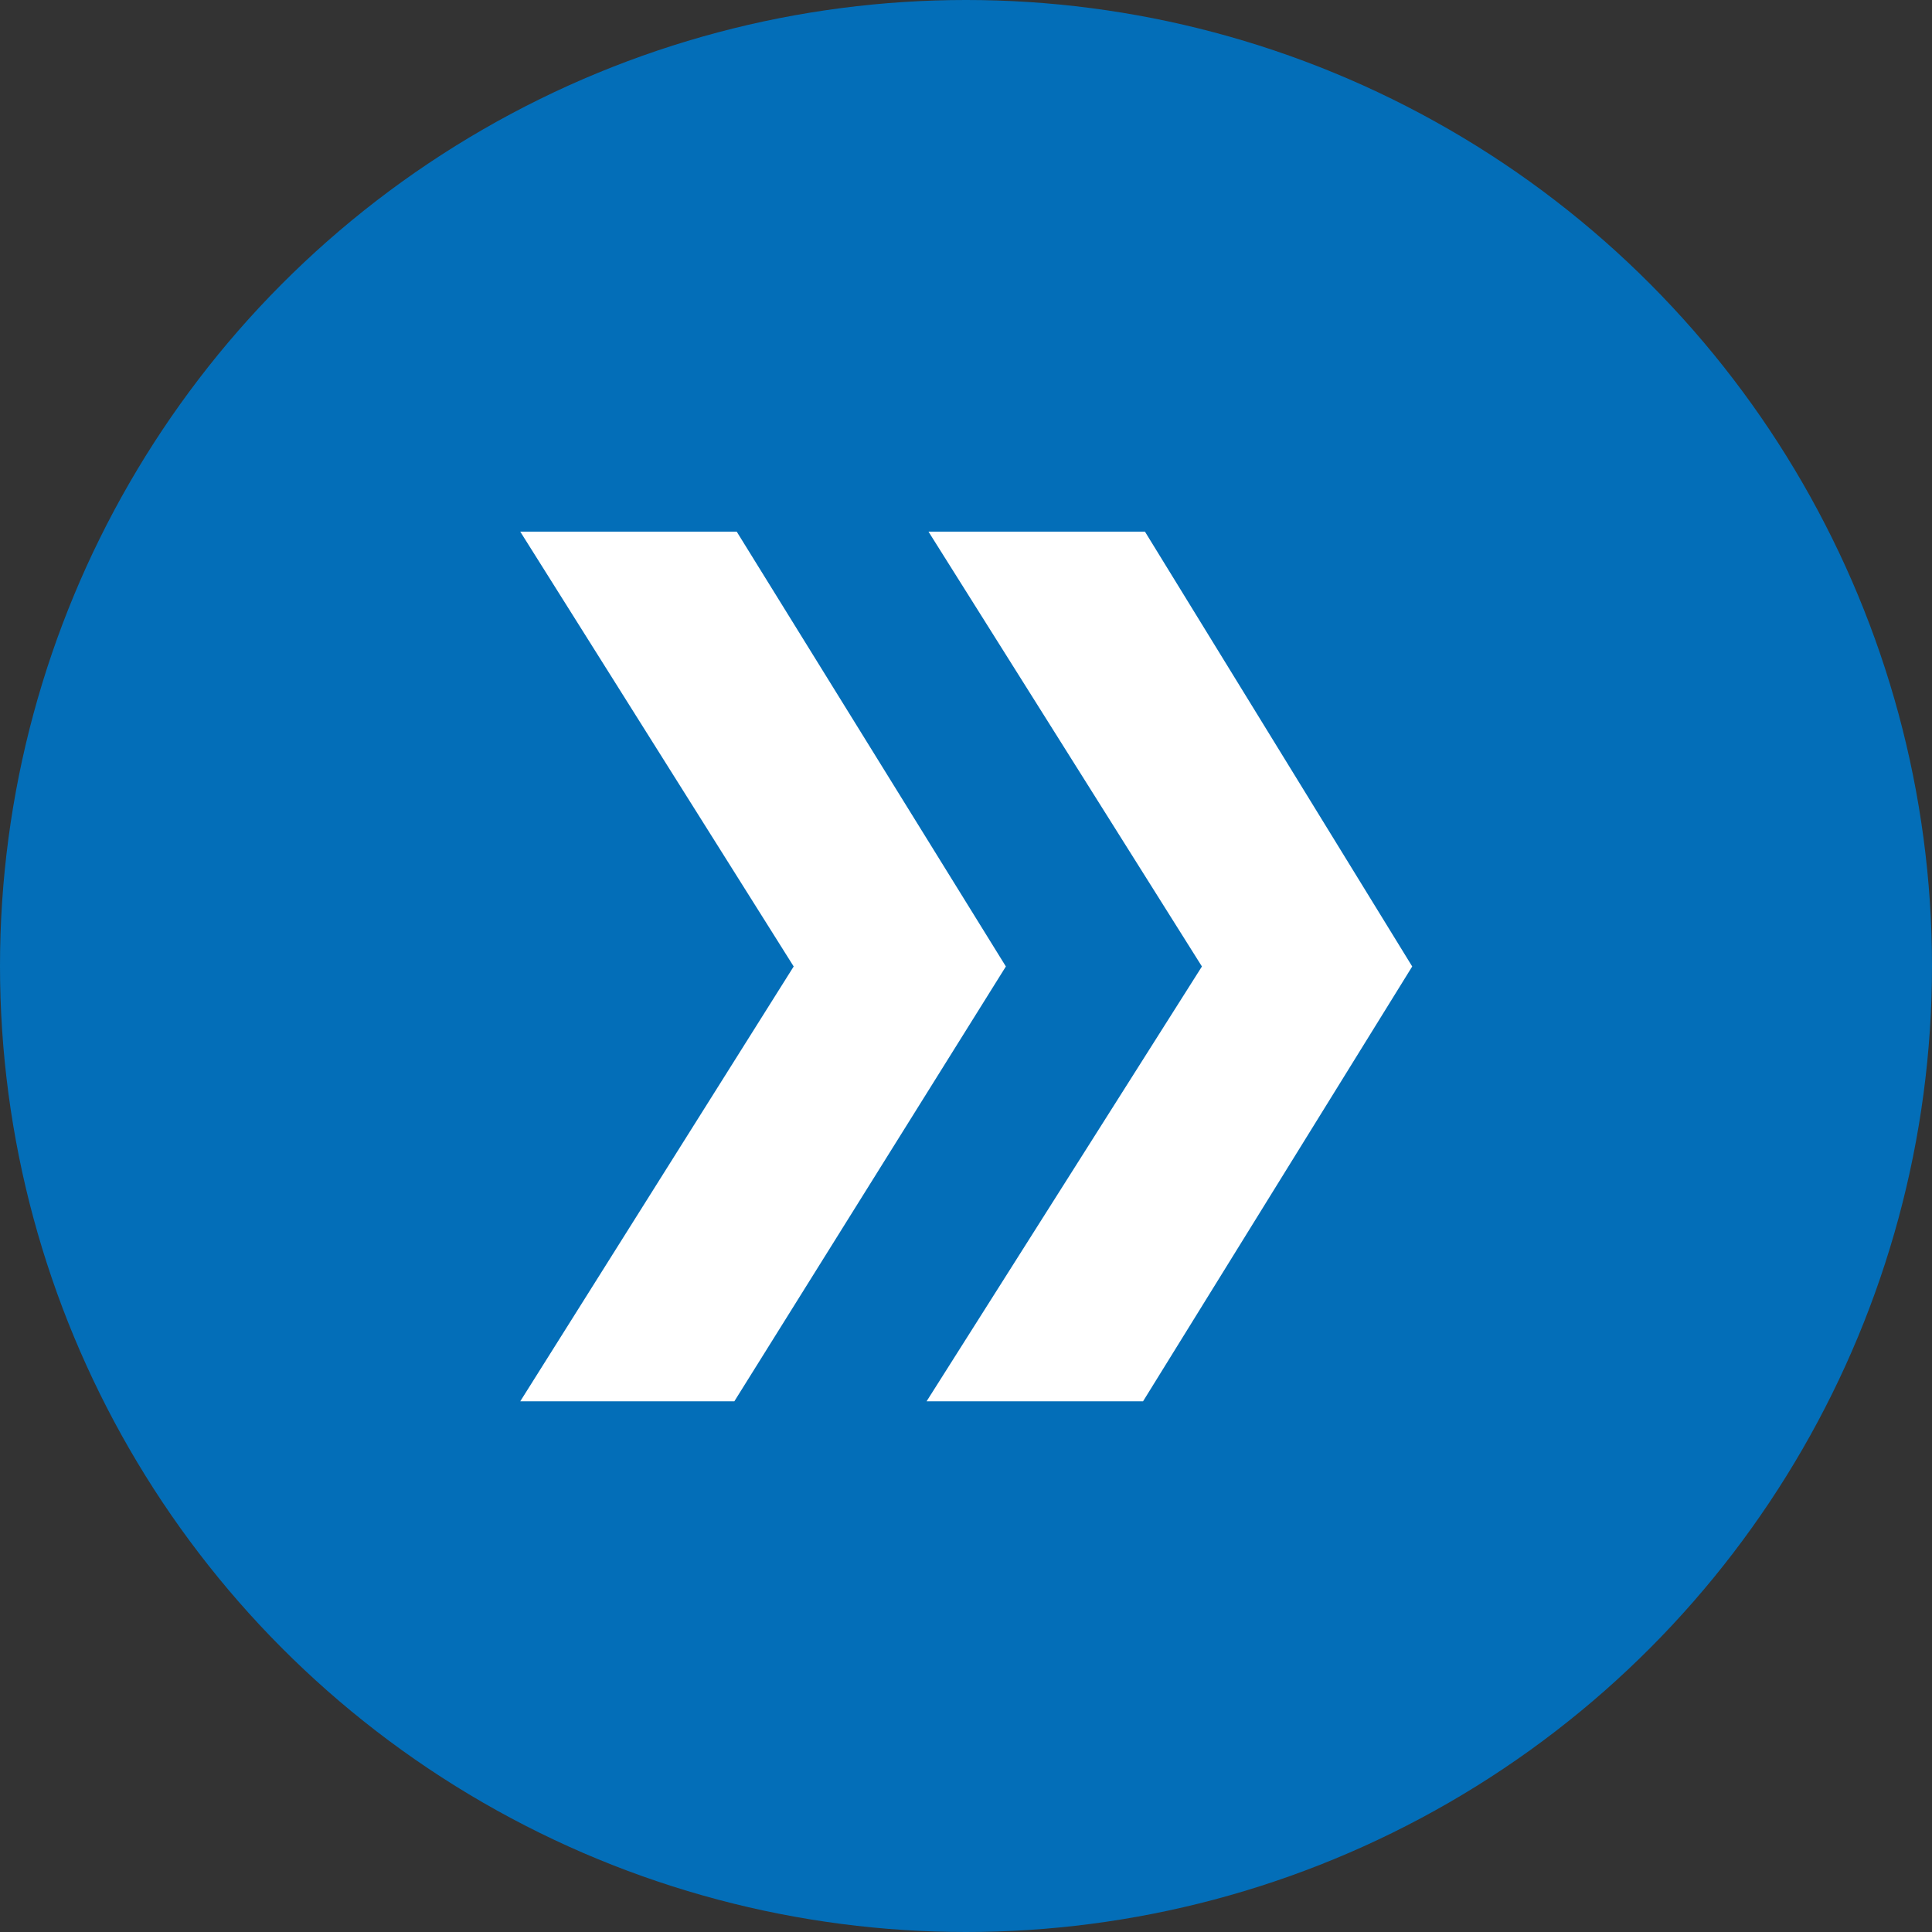
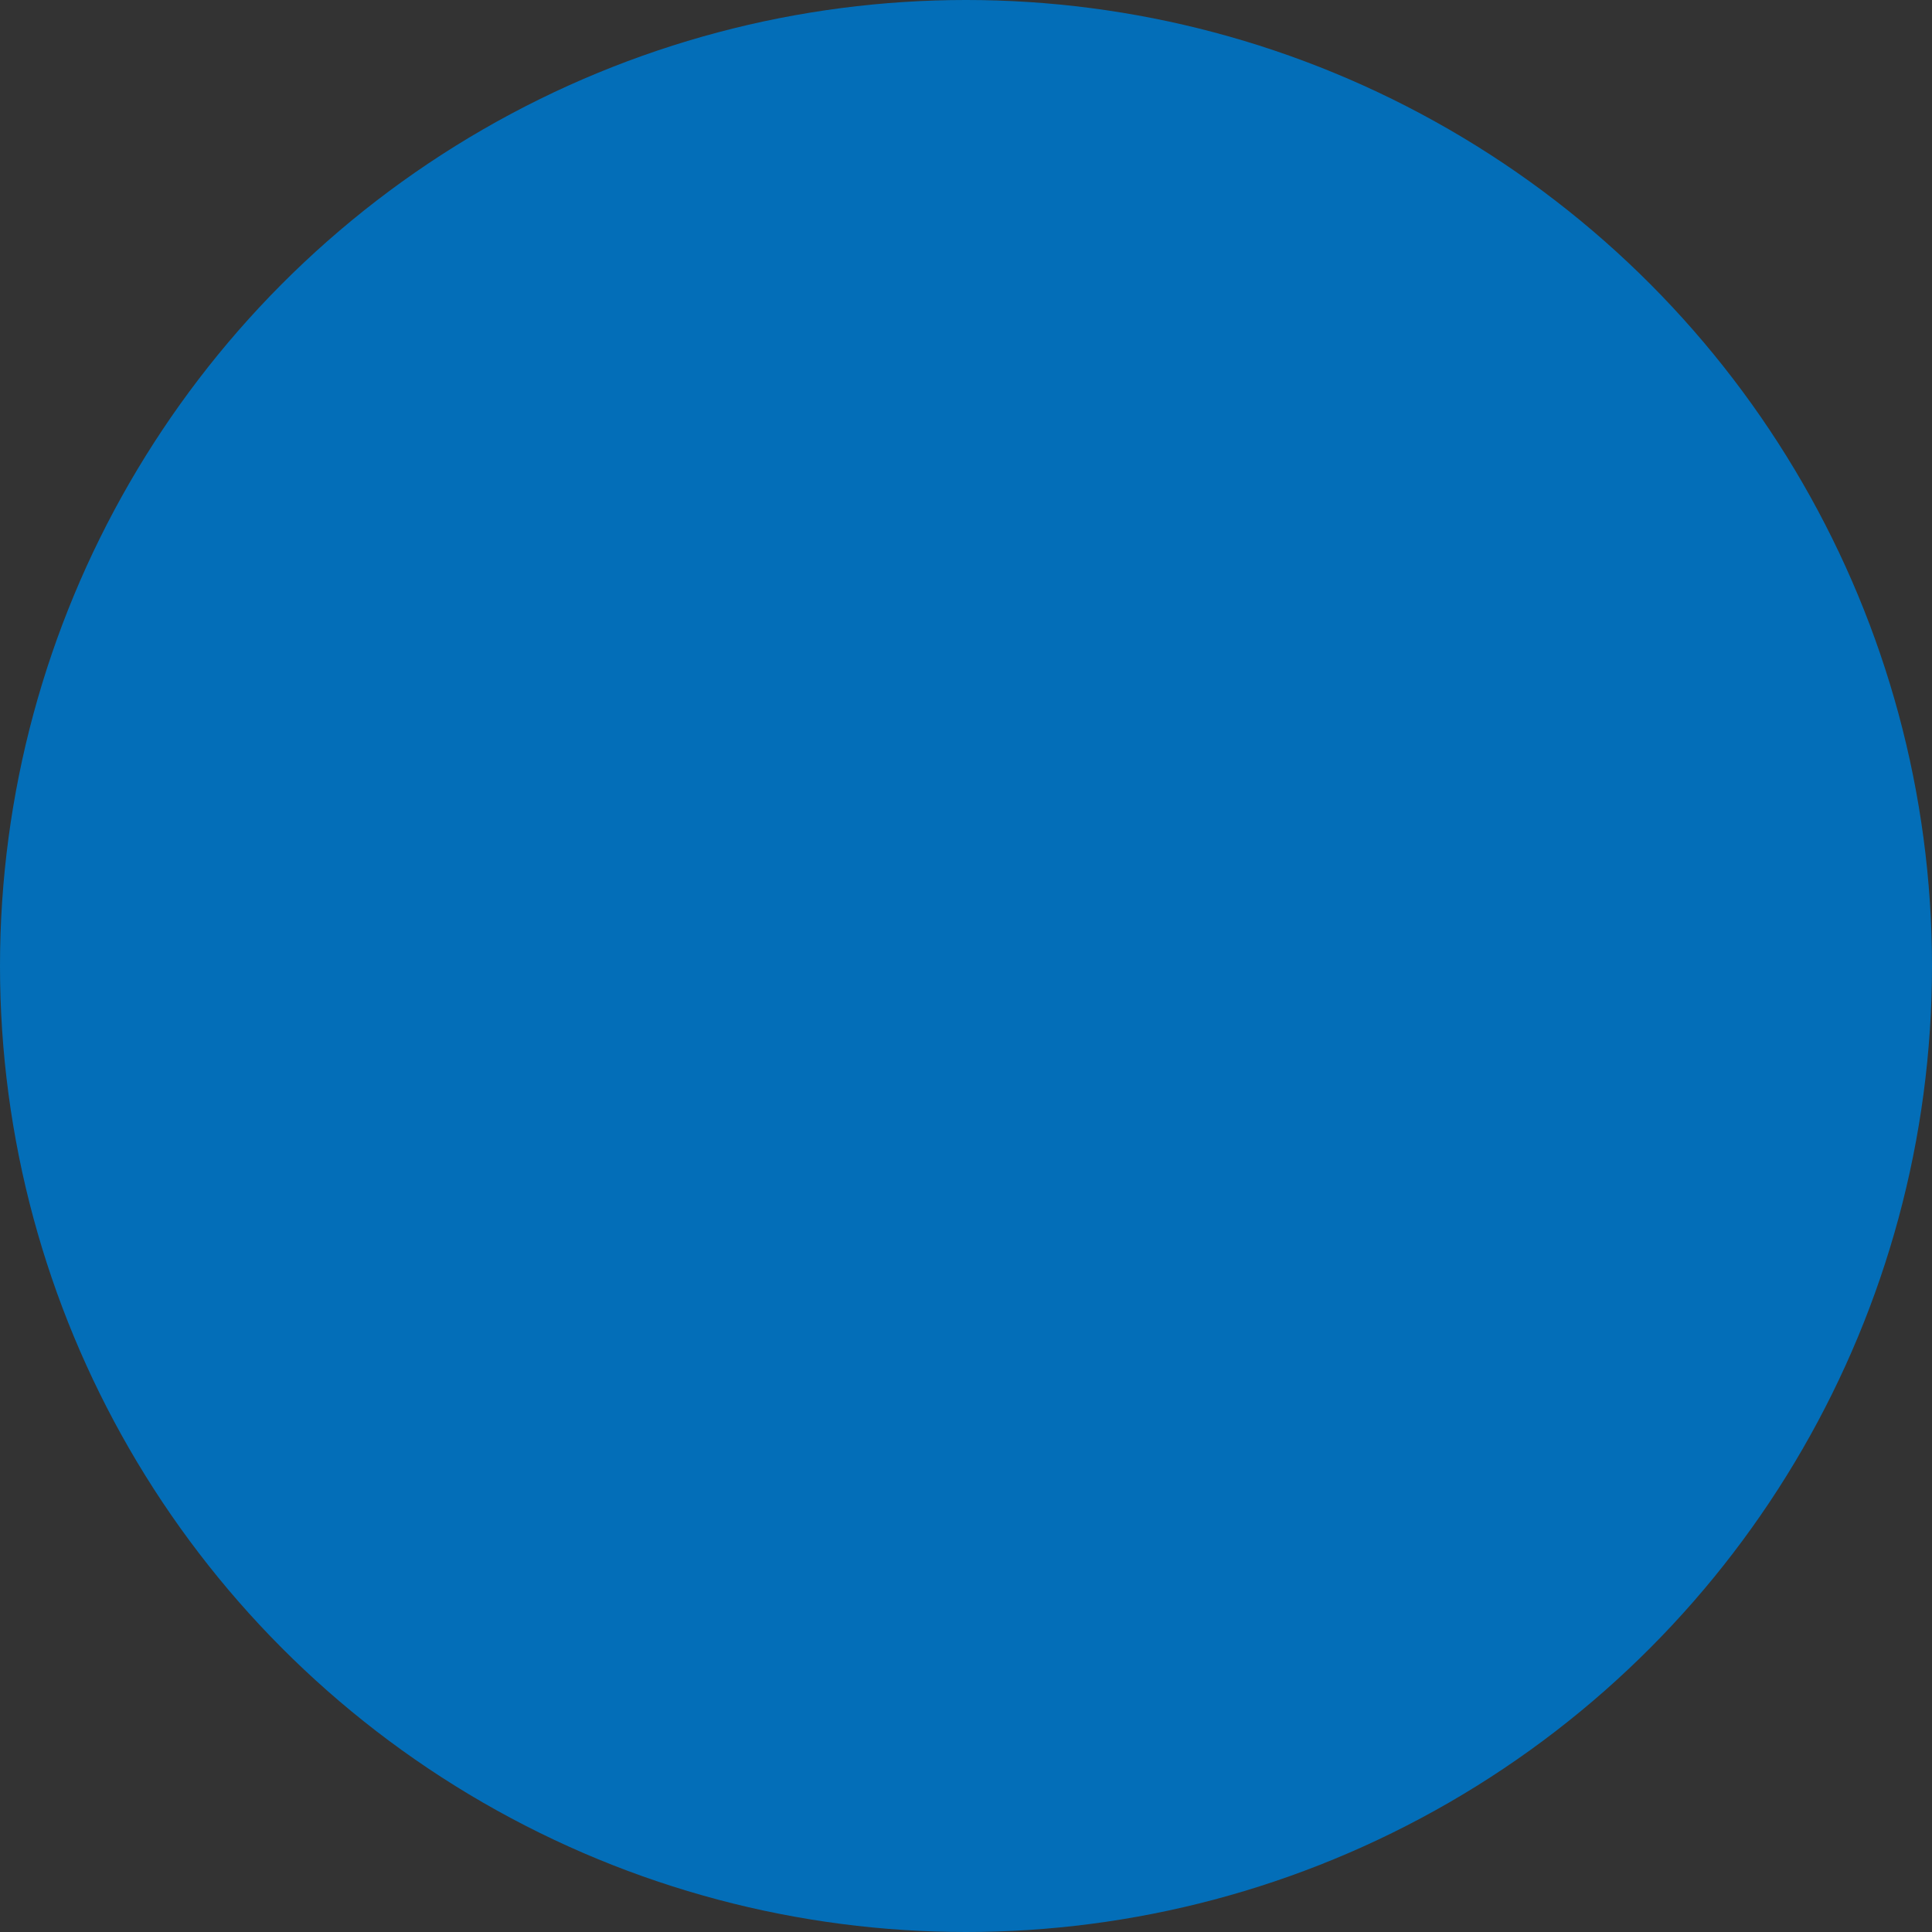
<svg xmlns="http://www.w3.org/2000/svg" id="_レイヤー_2" viewBox="0 0 40.7 40.7">
  <rect x="0" y="0" width="40.7" height="40.7" fill="#333333" stroke="none" />
  <defs>
    <style>.cls-1{fill:#036eb8;}.cls-2{fill:#fff;}</style>
  </defs>
  <g id="_レイヤー_1-2">
    <circle class="cls-1" cx="20.35" cy="20.35" r="20.35" />
-     <path class="cls-2" d="M10.96,11.2h4.56s5.67,9.16,5.67,9.16l-5.72,9.16h-4.51s5.76-9.16,5.76-9.16l-5.76-9.16ZM19.56,11.2h4.56s5.63,9.16,5.63,9.16l-5.67,9.16h-4.56s5.8-9.16,5.8-9.16l-5.76-9.16Z" />
  </g>
</svg>